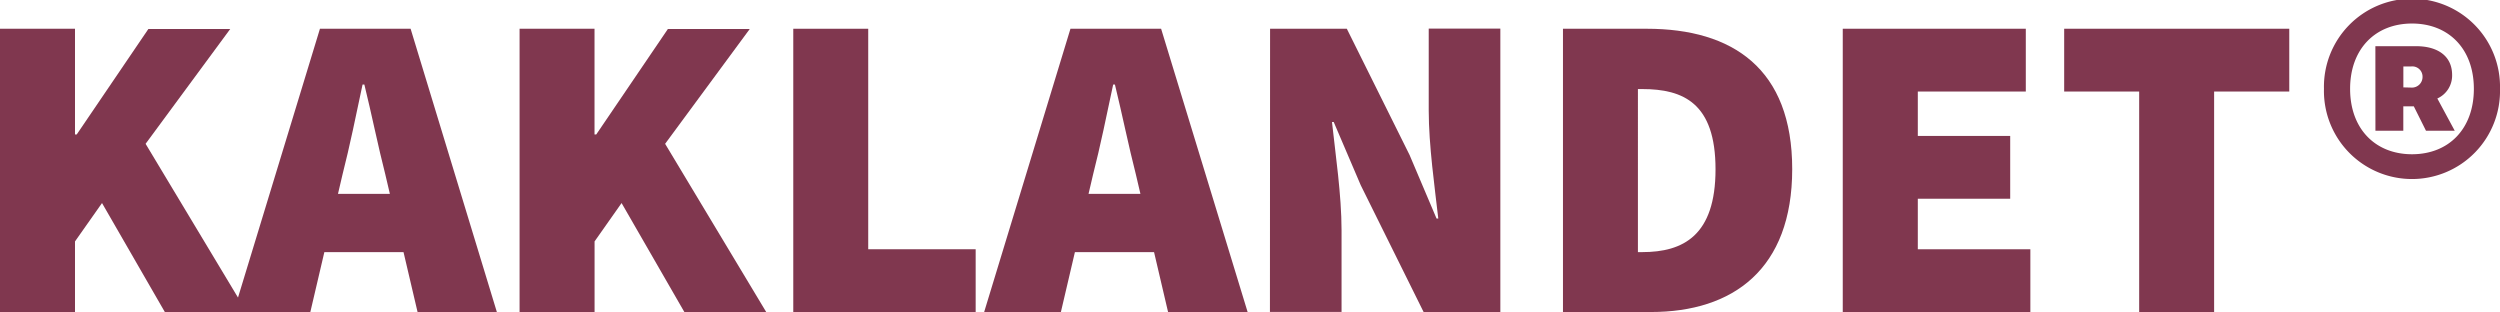
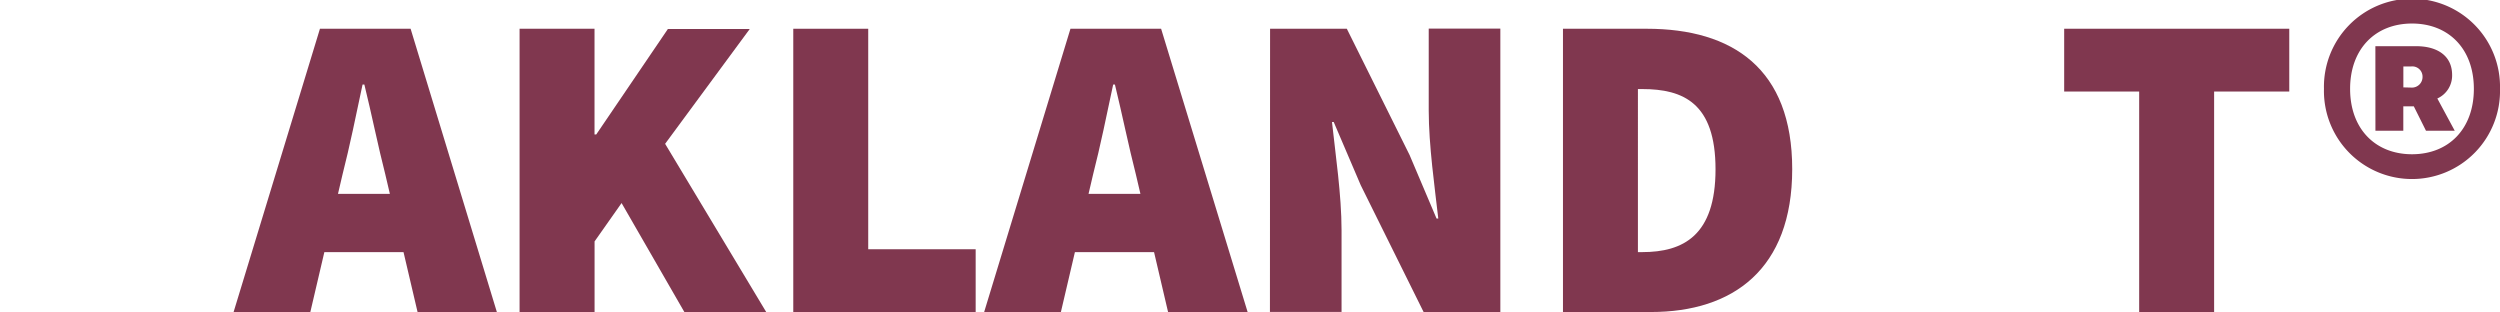
<svg xmlns="http://www.w3.org/2000/svg" viewBox="0 0 488.67 61" data-name="Layer 1" id="Layer_1">
  <defs>
    <style>.cls-1{fill:#80374f;}</style>
  </defs>
  <title>kaklandet-logo</title>
-   <path transform="translate(-6.13 -9.72)" d="M6.13,15.34H20.79V36h.34l14-20.61h16L34.59,37.83,54.35,70.71h-16L26.07,49.41l-5.28,7.5v13.8H6.13Z" class="cls-1" />
  <path transform="translate(-6.13 -9.72)" d="M68.67,15.34H86.39l16.86,55.37H87.75L81.44,43.79c-1.36-5.28-2.72-12-4.09-17.55H77c-1.19,5.62-2.55,12.27-3.91,17.55L66.79,70.71h-15ZM63.9,47.62H91V59H63.9Z" class="cls-1" />
  <path transform="translate(-6.13 -9.72)" d="M107.69,15.34h14.65V36h.34l14-20.61h16L136.14,37.83,155.9,70.71h-16l-12.27-21.3-5.28,7.5v13.8H107.69Z" class="cls-1" />
  <path transform="translate(-6.13 -9.72)" d="M161.19,15.34h14.65v43.1h21V70.71H161.19Z" class="cls-1" />
  <path transform="translate(-6.13 -9.72)" d="M215.37,15.34h17.72L250,70.71H234.45l-6.3-26.92c-1.36-5.28-2.73-12-4.09-17.55h-.34c-1.19,5.62-2.56,12.27-3.92,17.55l-6.3,26.92h-15ZM210.6,47.62h27.09V59H210.6Z" class="cls-1" />
  <path transform="translate(-6.13 -9.72)" d="M254.39,15.34h15L281.65,40l5.28,12.44h.34c-.68-6-1.87-14.31-1.87-21.13v-16h14V70.71h-15L272.11,45.92l-5.28-12.35h-.34c.68,6.3,1.87,14.31,1.87,21.13v16h-14Z" class="cls-1" />
  <path transform="translate(-6.13 -9.72)" d="M311.64,15.34H328c16.86,0,28.45,7.84,28.45,27.43s-11.59,27.94-27.6,27.94H311.64ZM327.14,59c8,0,14.32-3.24,14.32-16.19s-6.31-15.68-14.32-15.68h-.85V59Z" class="cls-1" />
-   <path transform="translate(-6.13 -9.72)" d="M366.33,15.34h35.78V27.61H381v8.68h18.06V48.56H381v9.88h22V70.71H366.33Z" class="cls-1" />
  <path transform="translate(-6.13 -9.72)" d="M424.27,27.61H409.61V15.34h44V27.61H438.92v43.1H424.27Z" class="cls-1" />
  <path transform="translate(-6.13 -9.72)" d="M460.39,27.09a17.21,17.21,0,1,1,34.41,0,17.21,17.21,0,1,1-34.41,0Zm29.3,0c0-7.83-4.94-12.77-12.09-12.77s-12.1,4.94-12.1,12.77,4.94,12.78,12.1,12.78S489.69,34.93,489.69,27.09Zm-19.25-8.34h8c4.09,0,7,1.87,7,5.62a4.91,4.91,0,0,1-2.89,4.6l3.4,6.3h-5.62l-2.38-4.77h-2.05v4.77h-5.45Zm7,8.09a2.08,2.08,0,0,0,2.22-2.13,2,2,0,0,0-2.22-2h-1.53v4.09Z" class="cls-1" />
</svg>